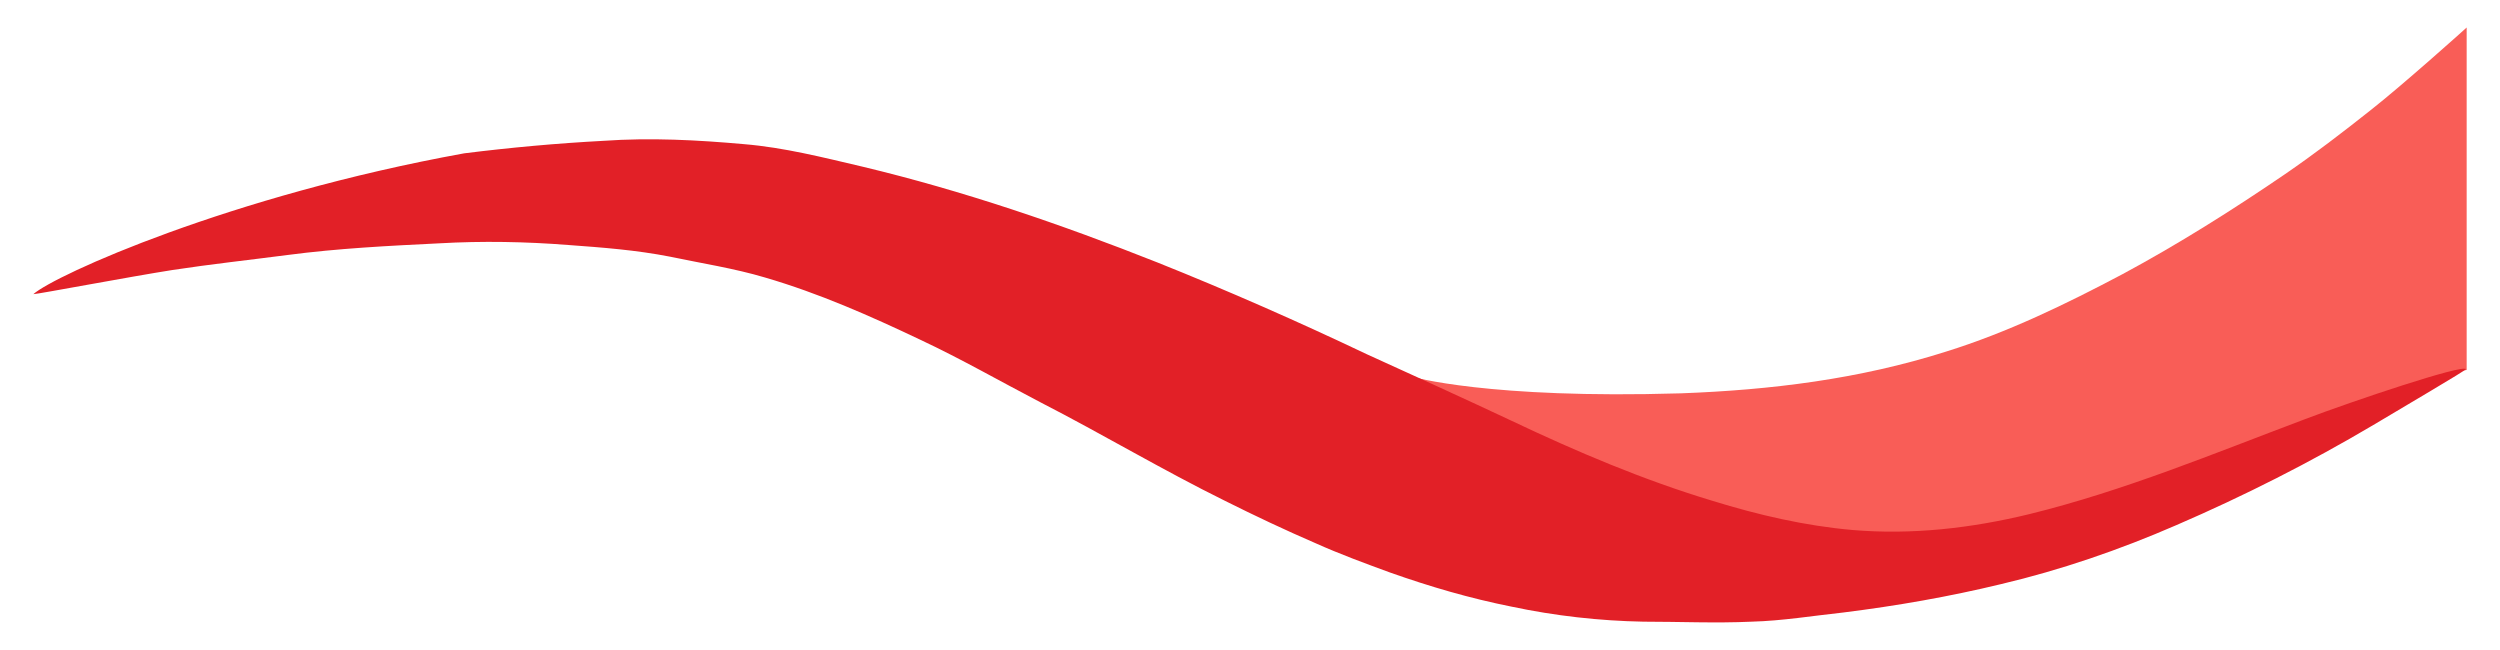
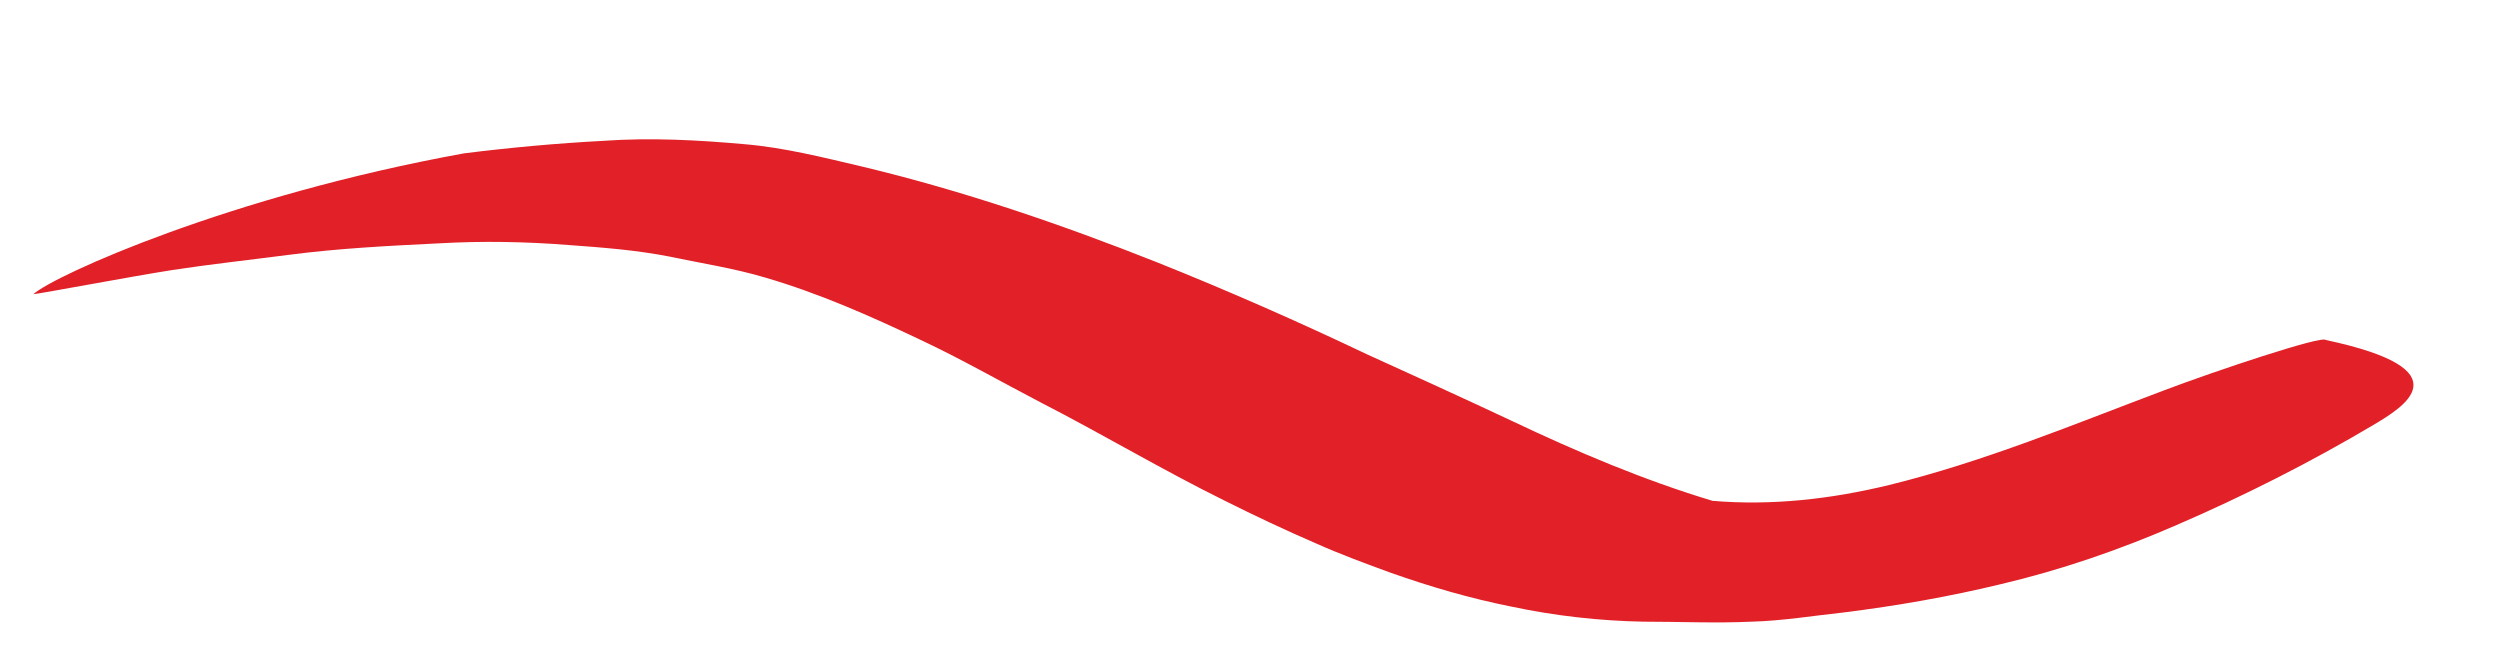
<svg xmlns="http://www.w3.org/2000/svg" version="1.1" id="Layer_1" x="0px" y="0px" viewBox="0 0 300 78" style="enable-background:new 0 0 300 78;" xml:space="preserve">
  <style type="text/css">
	.st0{fill:#F95D57;}
	.st1{fill:#E22027;}
</style>
  <g>
-     <path class="st0" d="M294.1,44.7c-5.9,1.7-11.7,3.8-17.5,6c-10.9,4.1-21.7,8.6-33.1,11.4c-7,1.7-14.1,2.5-21.2,1.9   c-5.7-0.5-11.3-1.8-16.8-3.5c-8.3-2.6-16.3-5.9-24.1-9.6c-4-1.9-12-5.7-12-5.7s9.2,2.7,32.3,2c10.8-0.4,21.4-1.7,31.8-5   c7.4-2.3,14.4-5.7,21.2-9.3c6.7-3.6,13.2-7.7,19.5-12c3.5-2.4,6.9-5,10.3-7.7c3.7-2.9,11.3-9.7,11.5-9.9c0,0.6,0,41.1,0,41.1   S294.6,44.6,294.1,44.7z" />
-     <path class="st1" d="M284.8,51c-7.6,4.5-15.5,8.5-23.6,12c-6.9,3-13.9,5.4-21.1,7.1c-6.2,1.5-12.5,2.6-18.9,3.4   c-3.7,0.4-7.3,1-11,1.1c-4.3,0.2-8.7,0-13,0c-5.3-0.1-10.6-0.7-15.8-1.8c-5-1-9.8-2.4-14.6-4.1c-3-1.1-6-2.2-8.9-3.5   c-3.7-1.6-7.3-3.3-10.9-5.1c-7.5-3.7-14.7-8-22.1-11.8c-4.8-2.5-9.5-5.2-14.4-7.5c-6.1-2.9-12.2-5.6-18.7-7.5   c-3.7-1.1-7.6-1.7-11.4-2.5c-4.1-0.8-8.1-1.1-12.2-1.4c-5.1-0.4-10.3-0.5-15.5-0.2c-6.1,0.3-12.1,0.6-18.2,1.4   c-4.6,0.6-9.2,1.1-13.8,1.8C15.6,33.2,4.5,35.3,4,35.3C6.6,33,27.6,23.5,55.7,18.4c5.6-0.7,11.1-1.2,16.7-1.5   c5.7-0.4,11.3-0.1,16.9,0.4c4.8,0.4,9.5,1.6,14.2,2.7c12.1,2.9,23.8,6.9,35.4,11.5c8.5,3.4,16.9,7.1,25.1,11   c1.8,0.8,13.4,6.1,17.4,8c7.8,3.7,15.8,7.1,24.1,9.6c5.5,1.7,11.1,3,16.8,3.5c7.1,0.6,14.2-0.2,21.2-1.9   c11.4-2.8,22.2-7.3,33.1-11.4c5.8-2.2,18.9-6.6,19.3-6C296,44.4,288.3,48.9,284.8,51z" />
+     <path class="st1" d="M284.8,51c-7.6,4.5-15.5,8.5-23.6,12c-6.9,3-13.9,5.4-21.1,7.1c-6.2,1.5-12.5,2.6-18.9,3.4   c-3.7,0.4-7.3,1-11,1.1c-4.3,0.2-8.7,0-13,0c-5.3-0.1-10.6-0.7-15.8-1.8c-5-1-9.8-2.4-14.6-4.1c-3-1.1-6-2.2-8.9-3.5   c-3.7-1.6-7.3-3.3-10.9-5.1c-7.5-3.7-14.7-8-22.1-11.8c-4.8-2.5-9.5-5.2-14.4-7.5c-6.1-2.9-12.2-5.6-18.7-7.5   c-3.7-1.1-7.6-1.7-11.4-2.5c-4.1-0.8-8.1-1.1-12.2-1.4c-5.1-0.4-10.3-0.5-15.5-0.2c-6.1,0.3-12.1,0.6-18.2,1.4   c-4.6,0.6-9.2,1.1-13.8,1.8C15.6,33.2,4.5,35.3,4,35.3C6.6,33,27.6,23.5,55.7,18.4c5.6-0.7,11.1-1.2,16.7-1.5   c5.7-0.4,11.3-0.1,16.9,0.4c4.8,0.4,9.5,1.6,14.2,2.7c12.1,2.9,23.8,6.9,35.4,11.5c8.5,3.4,16.9,7.1,25.1,11   c1.8,0.8,13.4,6.1,17.4,8c7.8,3.7,15.8,7.1,24.1,9.6c7.1,0.6,14.2-0.2,21.2-1.9   c11.4-2.8,22.2-7.3,33.1-11.4c5.8-2.2,18.9-6.6,19.3-6C296,44.4,288.3,48.9,284.8,51z" />
  </g>
</svg>